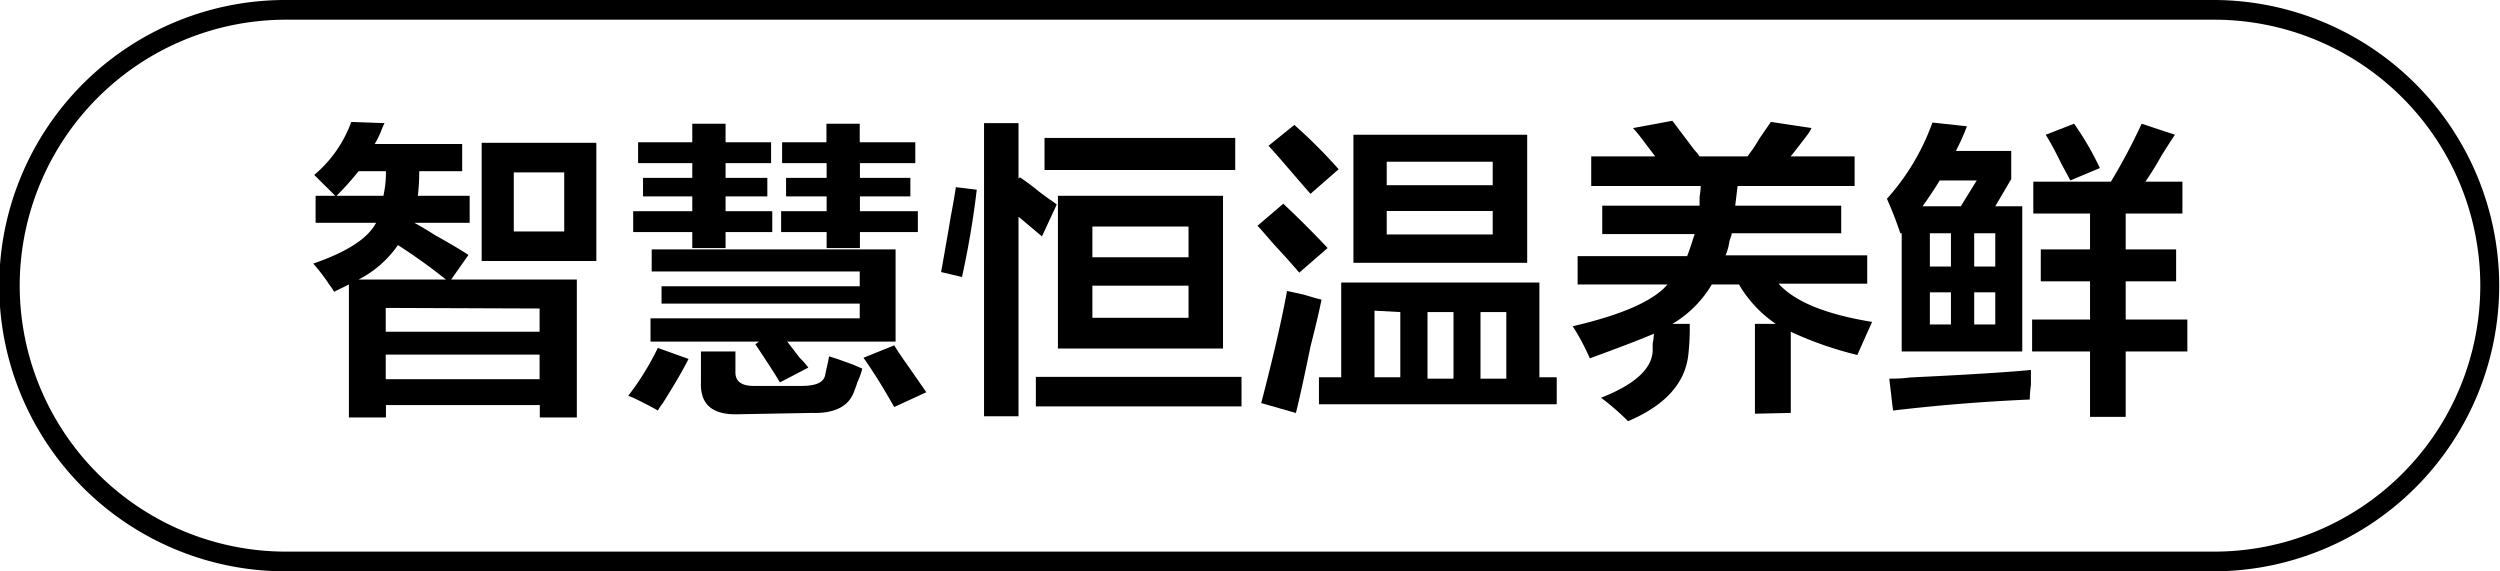
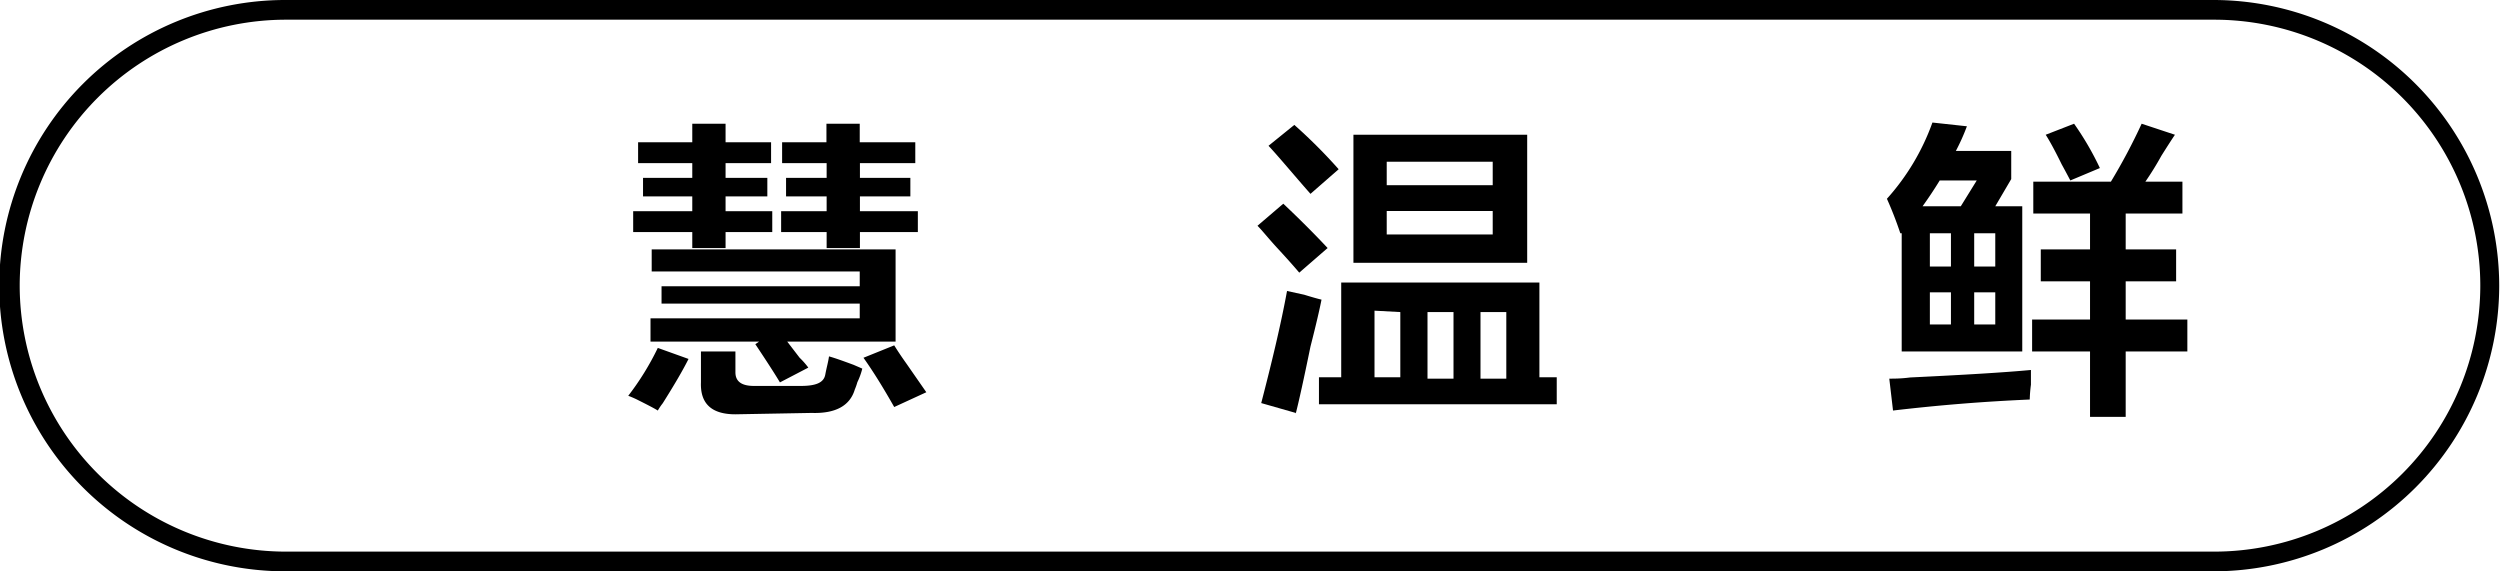
<svg xmlns="http://www.w3.org/2000/svg" id="图层_1" data-name="图层 1" width="126.9" height="29" viewBox="0 0 126.9 29">
  <g>
-     <path d="M-602.44,311.47V310.1h1l-1.07-1.06a6.34,6.34,0,0,0,1.88-2.69l1.69.06a3.69,3.69,0,0,0-.19.44,4.94,4.94,0,0,1-.31.62H-595v1.38h-2.18a10.47,10.47,0,0,1-.07,1.25h2.63v1.37h-2.81c.25.13.6.34,1.06.63.75.42,1.31.75,1.69,1l-.88,1.25h6.38v7h-1.88v-.63h-7.81v.63h-1.88V314.6l-.75.37a2.63,2.63,0,0,0-.25-.37,9,9,0,0,0-.81-1.06c1.71-.59,2.77-1.27,3.19-2.07Zm2.18-2.62a14,14,0,0,1-1.12,1.25H-599a5.39,5.39,0,0,0,.13-1.25Zm4.44,5.5a30,30,0,0,0-2.44-1.75,5.44,5.44,0,0,1-2,1.75Zm-3.06,1.44V317h7.81v-1.18Zm0,2.37v1.25h7.81v-1.25Zm4.87-4.75v-6h5.82v6Zm1.63-4.5v3h2.56v-3Z" transform="translate(618.46 -300.16)" />
    <path d="M-585.07,321c-.12-.08-.44-.25-.94-.5a5,5,0,0,0-.56-.25,13.68,13.68,0,0,0,1.5-2.43l1.56.56c-.29.58-.73,1.33-1.31,2.25A3,3,0,0,0-585.07,321Zm-1-12.56v-1.06h2.75v-.94h1.69v.94h2.31v1.06h-2.31v.75h2.12v.94h-2.12v.75h2.37v1.06h-2.37v.81h-1.69v-.81h-3v-1.06h3v-.75h-2.5v-.94h2.5v-.75Zm.63,9.06v-1.18h10.62v-.75h-10.06v-.88h10.06v-.75h-10.56v-1.12H-573v4.68h-5.5l.63.82a3.88,3.88,0,0,1,.44.5l-1.44.75c-.25-.42-.67-1.07-1.25-1.94l.19-.13Zm4.31,3.69c-1.21,0-1.79-.54-1.75-1.62V318h1.75v1.06c0,.46.31.69.94.69h2.37c.75,0,1.17-.15,1.25-.57s.15-.64.19-.93c.29.08.71.23,1.25.43l.44.19a3.44,3.44,0,0,1-.25.69,2.94,2.94,0,0,1-.13.37c-.25.84-1,1.23-2.19,1.19Zm2.37-12.75v-1.06h2.25v-.94h1.69v.94H-572v1.06h-2.81v.75h2.56v.94h-2.56v.75h2.94v1.06h-2.94v.81h-1.69v-.81h-2.31v-1.06h2.31v-.75h-2.06v-.94h2.06v-.75Zm5.69,12.38c-.5-.88-1-1.71-1.56-2.5l1.56-.63c.13.21.33.52.63.94l1,1.44Z" transform="translate(618.46 -300.16)" />
-     <path d="M-569.63,314.22l-1.06-.25c.12-.66.29-1.62.5-2.87.12-.63.2-1.1.25-1.44l1.06.13A44.56,44.56,0,0,1-569.63,314.22Zm4.06-2.06-1.19-1v10.13h-1.75V306.41h1.75v2.81l.07-.06c.2.13.52.36.93.69s.73.52.94.69Zm-.31,8.63v-1.5h10.44v1.5Zm.44-12v-1.63h9.68v1.63Zm.68,9.06V310.1h8.38v7.75Zm1.75-6.19v1.56h4.88v-1.56Zm0,3v1.63h4.88v-1.63Z" transform="translate(618.46 -300.16)" />
    <path d="M-552.51,314c-.21-.25-.56-.65-1.06-1.19s-.81-.94-1.06-1.19l1.31-1.12q1.25,1.18,2.25,2.25Zm-.18,7.12-1.75-.5c.54-2.08,1-4,1.31-5.69l.87.19c.42.13.71.21.88.25-.09.46-.27,1.25-.56,2.38C-552.28,319.41-552.53,320.54-552.69,321.16Zm.75-11.12c-.88-1-1.59-1.86-2.13-2.44l1.31-1.06a26.52,26.52,0,0,1,2.25,2.25Zm.43,10.68v-1.37h1.13v-4.81h10.06v4.81h.88v1.37Zm1.75-7.18V307h8.82v6.5Zm1.07,2.43v3.38h1.31V316Zm.62-7.56v1.19h5.38v-1.19Zm0,2.5v1.19h5.38v-1.19ZM-546,316v3.38h1.32V316Zm4,0h-1.31v3.38H-542Z" transform="translate(618.46 -300.16)" />
-     <path d="M-529.38,321.16V316.6h1.06a6.2,6.2,0,0,1-1.87-2h-1.38a5.67,5.67,0,0,1-2,2h.88a11.84,11.84,0,0,1-.07,1.56c-.16,1.46-1.18,2.58-3.06,3.38a12.33,12.33,0,0,0-1.37-1.19c1.7-.67,2.58-1.46,2.62-2.38v-.37a2.86,2.86,0,0,0,.06-.5c-.87.37-2,.79-3.25,1.25a11.49,11.49,0,0,0-.87-1.63q3.75-.87,4.81-2.12h-4.56v-1.44h5.56c.13-.33.25-.71.38-1.12h-4.69V310.6h4.94v-.44a4,4,0,0,0,.06-.56h-5.56v-1.5h3.25l-.57-.75a7.71,7.71,0,0,0-.56-.69l2-.37,1.13,1.5a1.77,1.77,0,0,1,.25.31h2.43a8.29,8.29,0,0,0,.63-.94l.56-.81,2.06.31a2.18,2.18,0,0,1-.18.31c-.38.5-.67.88-.88,1.13h3.25v1.5h-5.94l-.12,1H-525V312h-5.56c0,.12-.08.27-.12.43a2.59,2.59,0,0,1-.19.69h7.19v1.44h-4.5c.83.92,2.41,1.56,4.75,1.94q-.37.81-.75,1.68a18.2,18.2,0,0,1-3.38-1.18v4.12Z" transform="translate(618.46 -300.16)" />
    <path d="M-522,312a18.76,18.76,0,0,0-.68-1.75,11.65,11.65,0,0,0,2.31-3.87l1.75.19a10.41,10.41,0,0,1-.56,1.25h2.81v1.43l-.81,1.38h1.37V318h-6.12v-6Zm-.37,9-.19-1.62c.25,0,.6,0,1.06-.06,2.71-.13,4.75-.25,6.13-.38v.75a6.78,6.78,0,0,0-.06.75C-517.74,320.54-520,320.72-522.38,321Zm4.25-11.68H-520c-.25.41-.54.85-.87,1.31h1.94Zm-2.38,2.68v1.69h1.07V312Zm0,3v1.63h1.07V315Zm3.32-3h-1.07v1.69h1.07Zm-1.07,3v1.63h1.07V315Zm3-4v-1.62h3.94a29.62,29.62,0,0,0,1.56-2.94l1.69.56c-.17.25-.4.61-.69,1.07a15.33,15.33,0,0,1-.81,1.31h1.88V311h-2.88v1.82H-508v1.62h-2.56v1.94h3.13V318h-3.13v3.32h-1.81V318h-2.94v-1.62h2.94v-1.94h-2.5v-1.62h2.5V311Zm1.88-1.68c-.09-.17-.23-.44-.44-.82q-.49-1-.81-1.5l1.44-.56a14.94,14.94,0,0,1,1.31,2.25Z" transform="translate(618.46 -300.16)" />
  </g>
-   <path d="M-506.06,329.16H-604a14.52,14.52,0,0,1-14.5-14.5,14.52,14.52,0,0,1,14.5-14.5h97.9a14.52,14.52,0,0,1,14.5,14.5A14.51,14.51,0,0,1-506.06,329.16Zm-97.9-28a13.52,13.52,0,0,0-13.5,13.5,13.52,13.52,0,0,0,13.5,13.5h97.9a13.51,13.51,0,0,0,13.5-13.5,13.51,13.51,0,0,0-13.5-13.5Z" transform="translate(618.46 -300.16)" />
+   <path d="M-506.06,329.16H-604a14.52,14.52,0,0,1-14.5-14.5,14.52,14.52,0,0,1,14.5-14.5h97.9a14.52,14.52,0,0,1,14.5,14.5A14.51,14.51,0,0,1-506.06,329.16Zm-97.9-28a13.52,13.52,0,0,0-13.5,13.5,13.52,13.52,0,0,0,13.5,13.5h97.9a13.51,13.51,0,0,0,13.5-13.5,13.51,13.51,0,0,0-13.5-13.5" transform="translate(618.46 -300.16)" />
</svg>